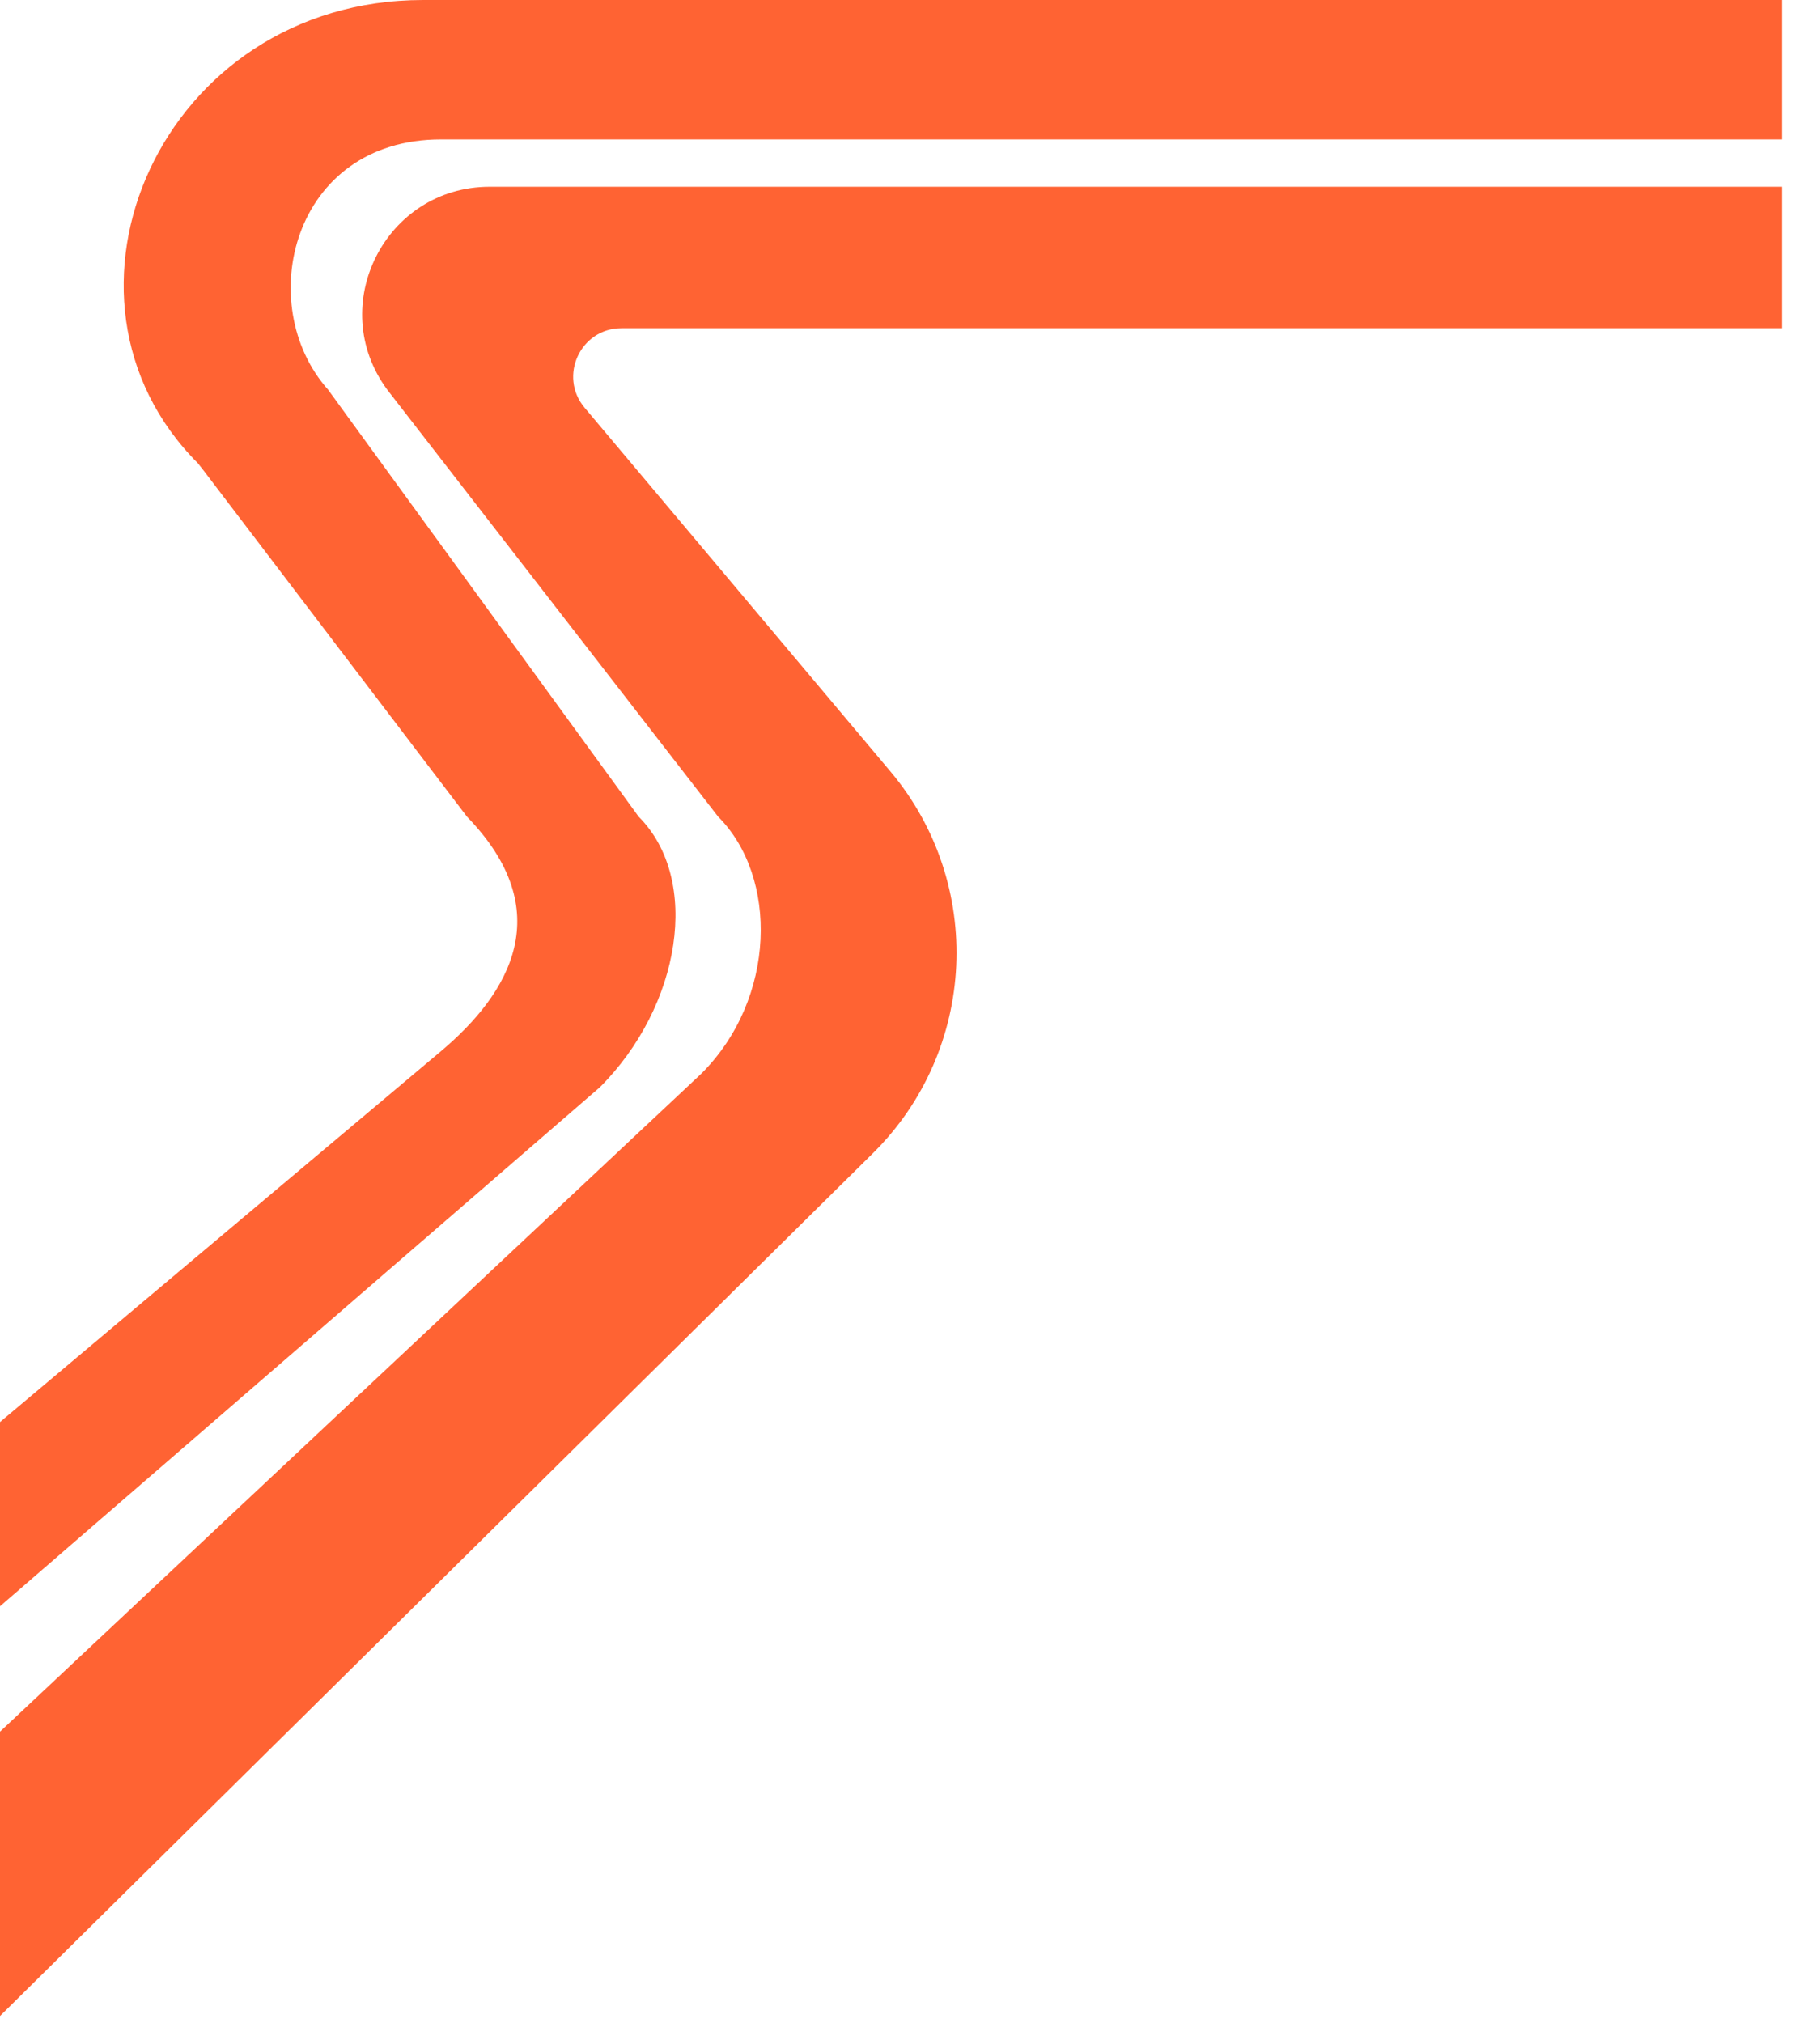
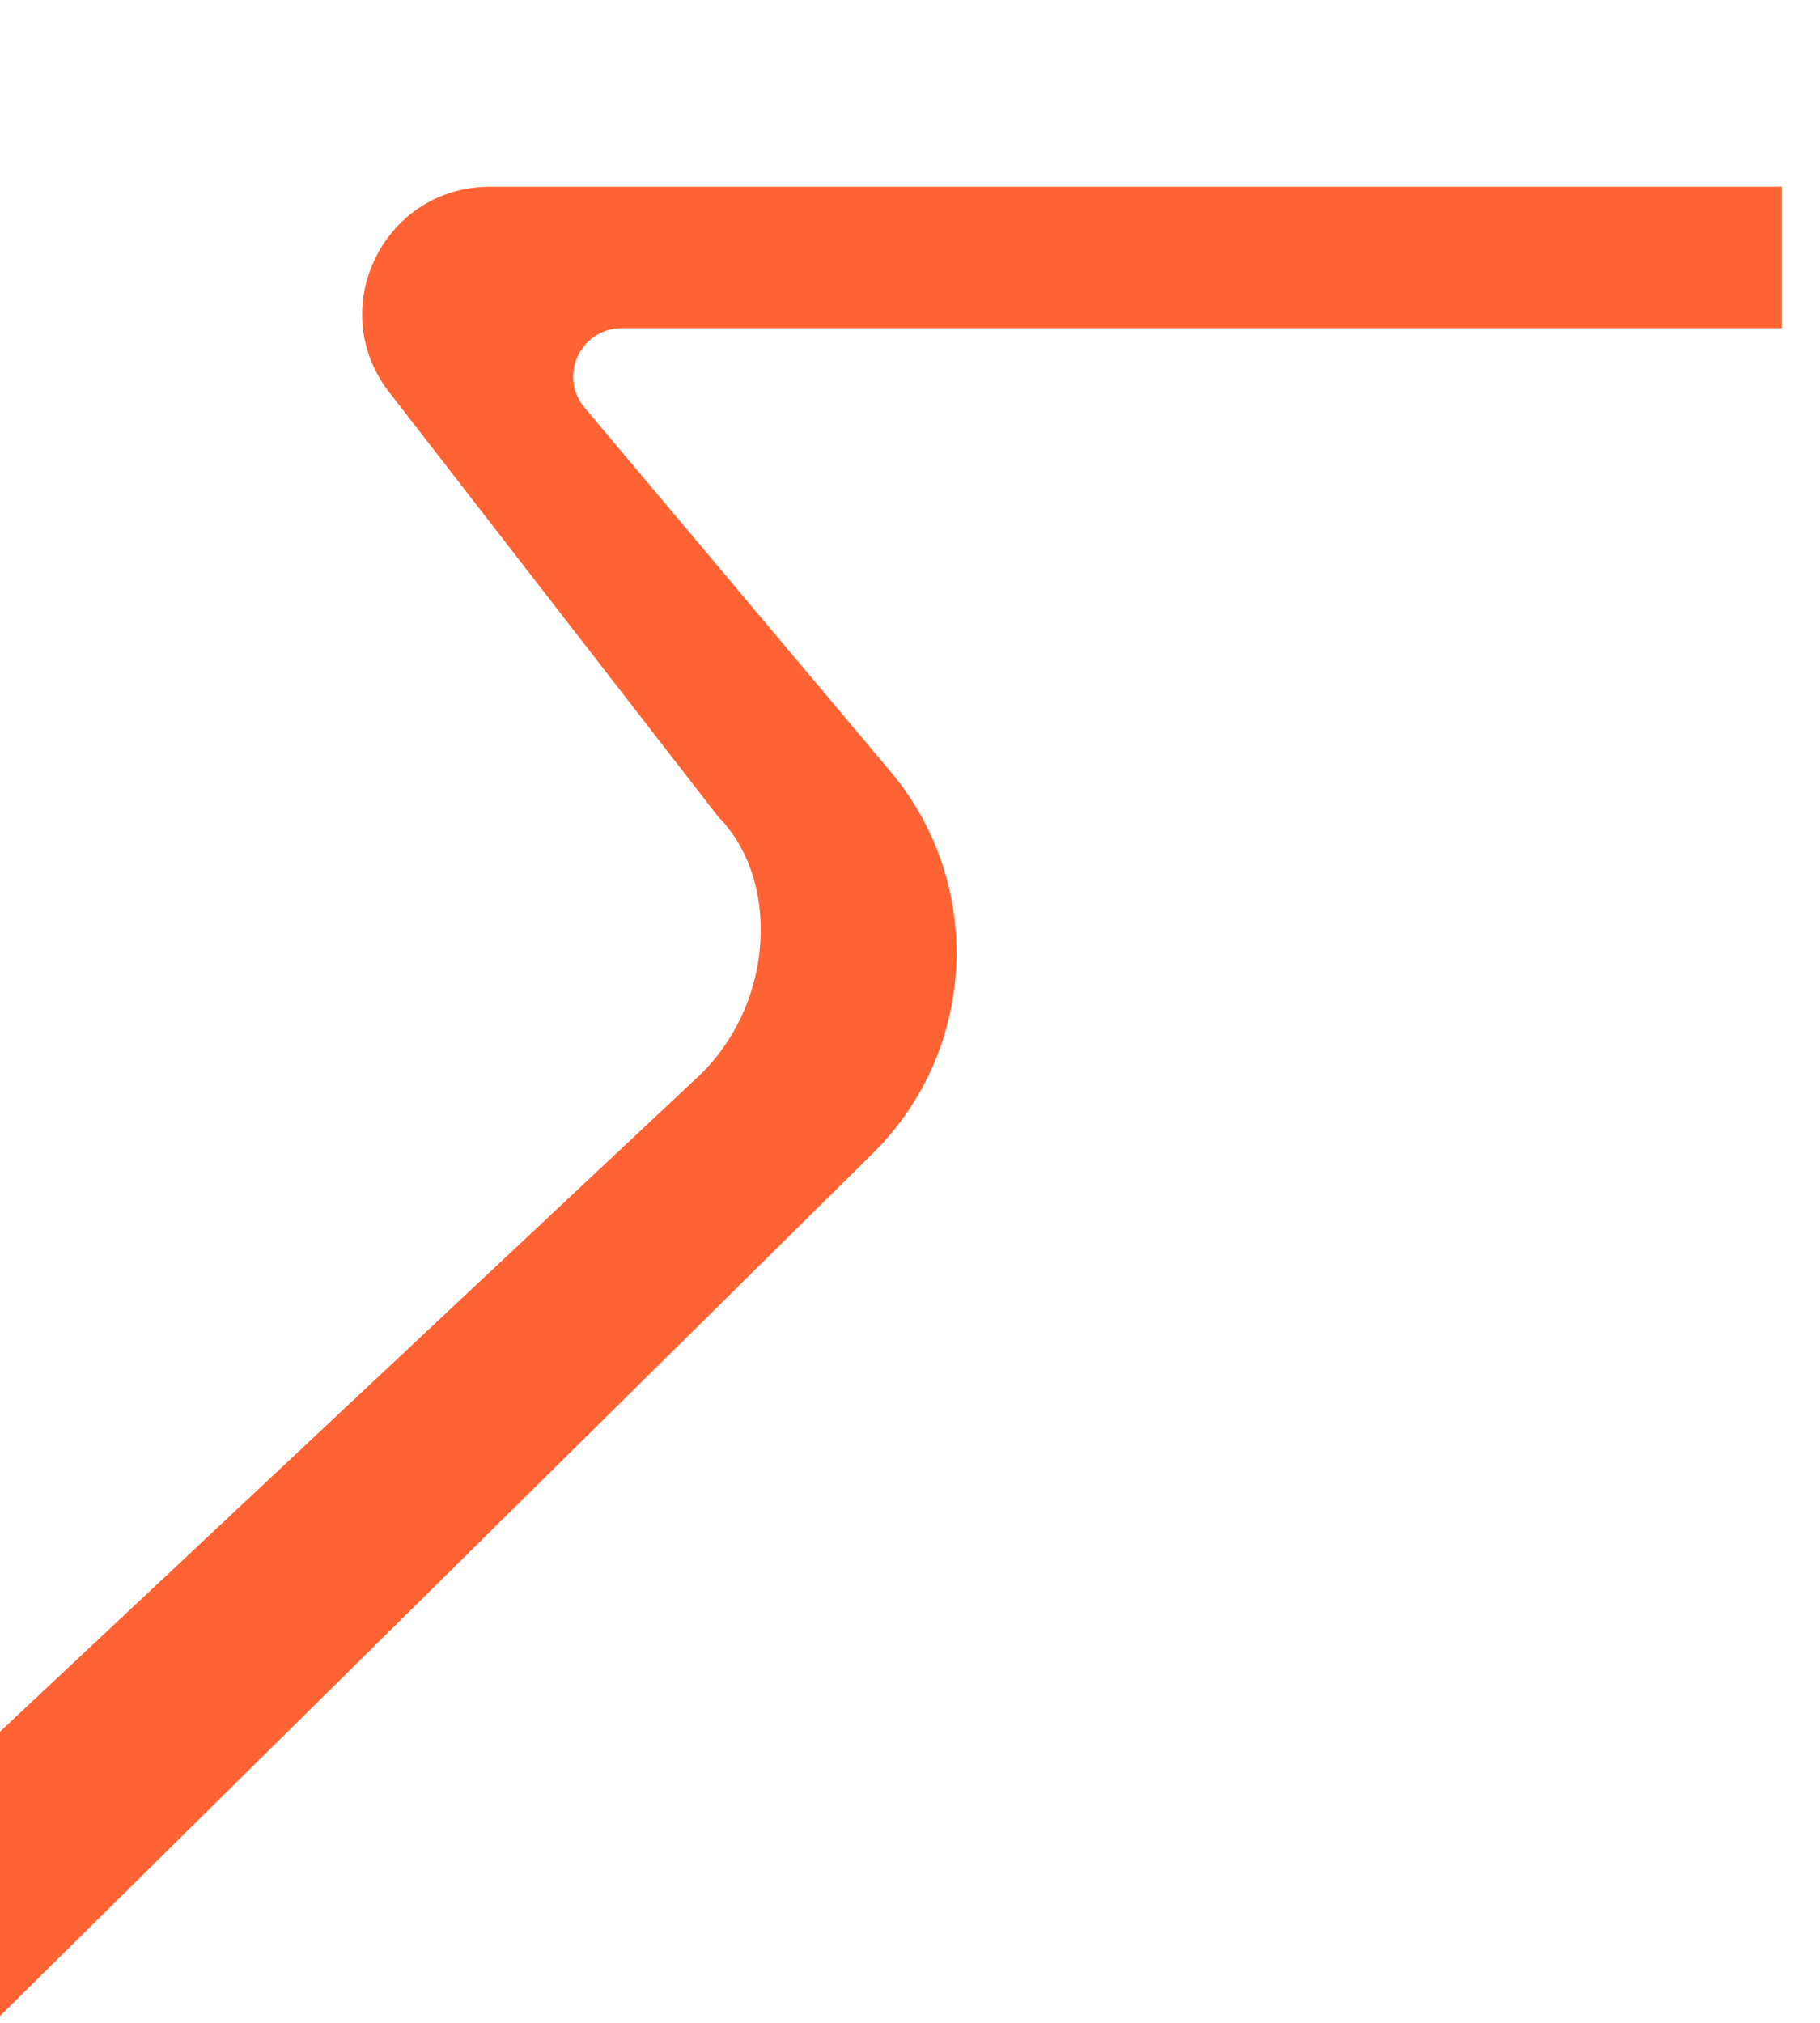
<svg xmlns="http://www.w3.org/2000/svg" width="36" height="40" viewBox="0 0 36 40" fill="none">
-   <path d="M35.247 2.757V0H8.371C3.185 0 0.627 5.873 3.915 9.161L4.041 9.322L9.236 16.148C11.039 18.007 10.102 19.626 8.721 20.788L0 28.12V31.763L11.865 21.5C13.468 19.898 13.876 17.392 12.632 16.148L6.49 7.706C4.997 6.032 5.773 2.757 8.721 2.757H35.247Z" fill="#FF6333" />
  <path d="M35.247 3.693H9.686C7.62 3.693 6.433 6.044 7.66 7.706L14.204 16.148C15.396 17.34 15.359 19.744 13.876 21.227L0 34.242V39.865L17.264 22.807C19.331 20.765 19.482 17.478 17.612 15.254L11.563 8.061C11.041 7.439 11.482 6.49 12.295 6.49H35.247V3.693Z" fill="#FF6333" />
</svg>